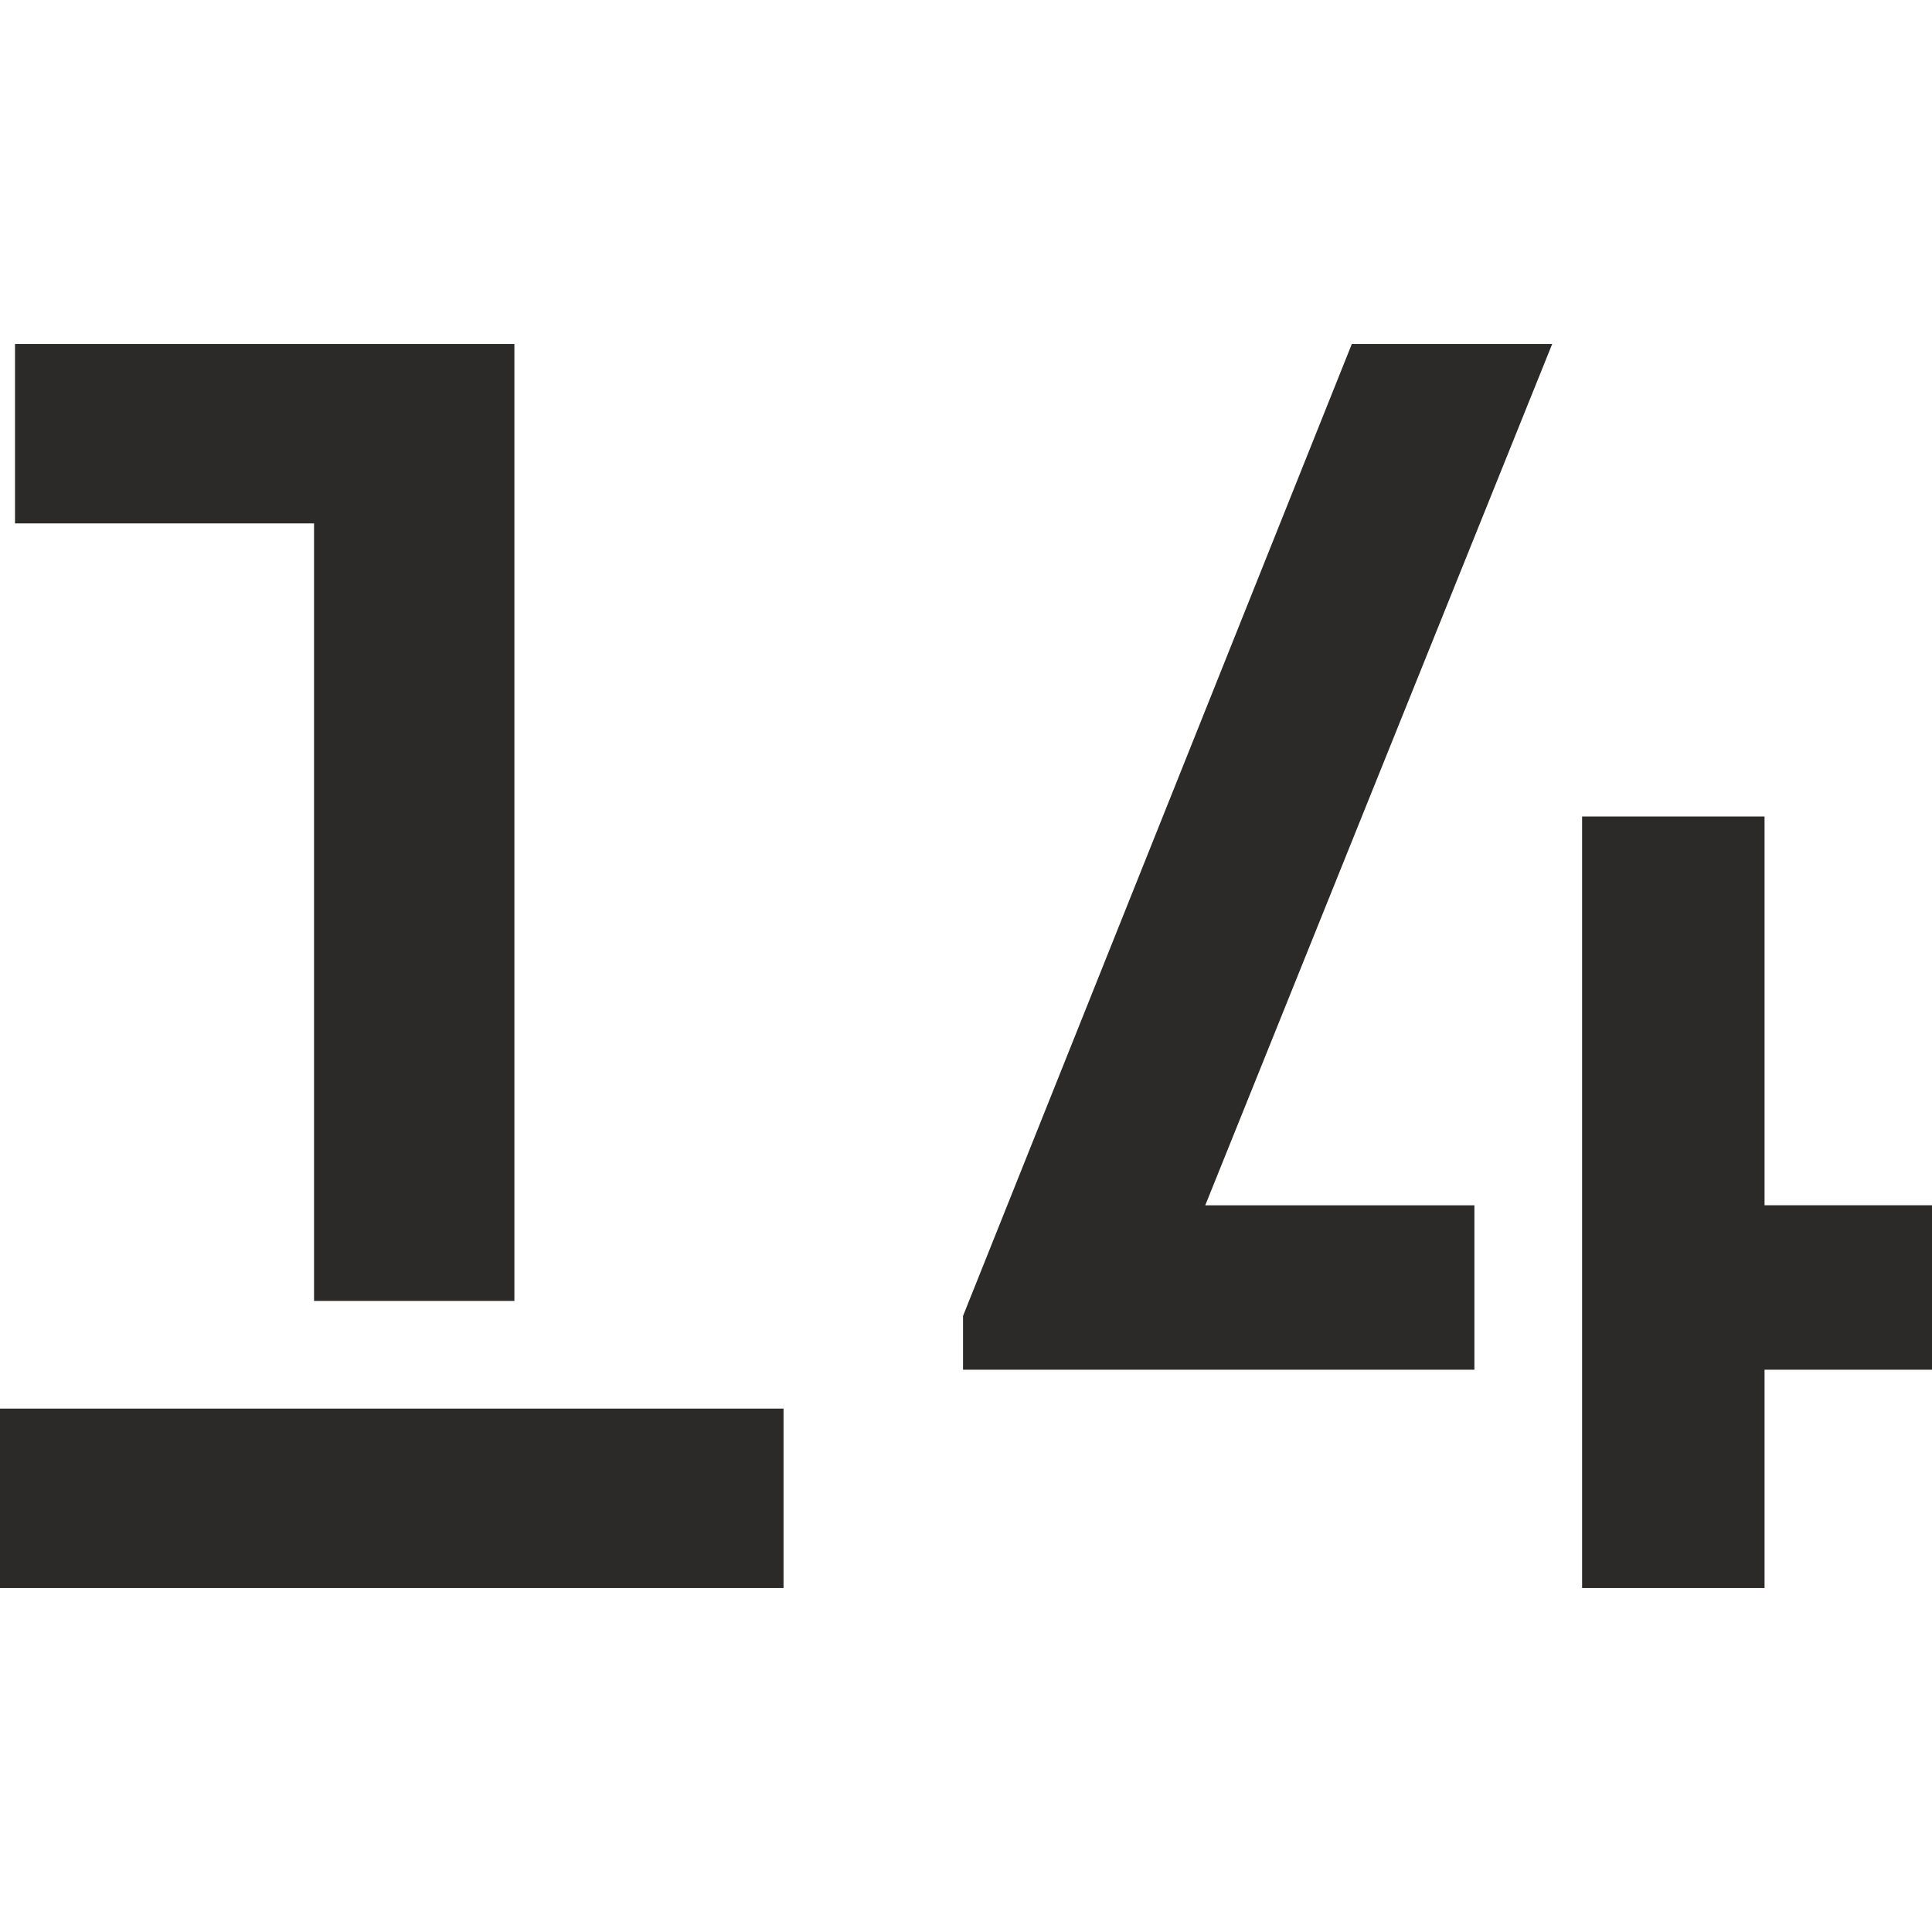
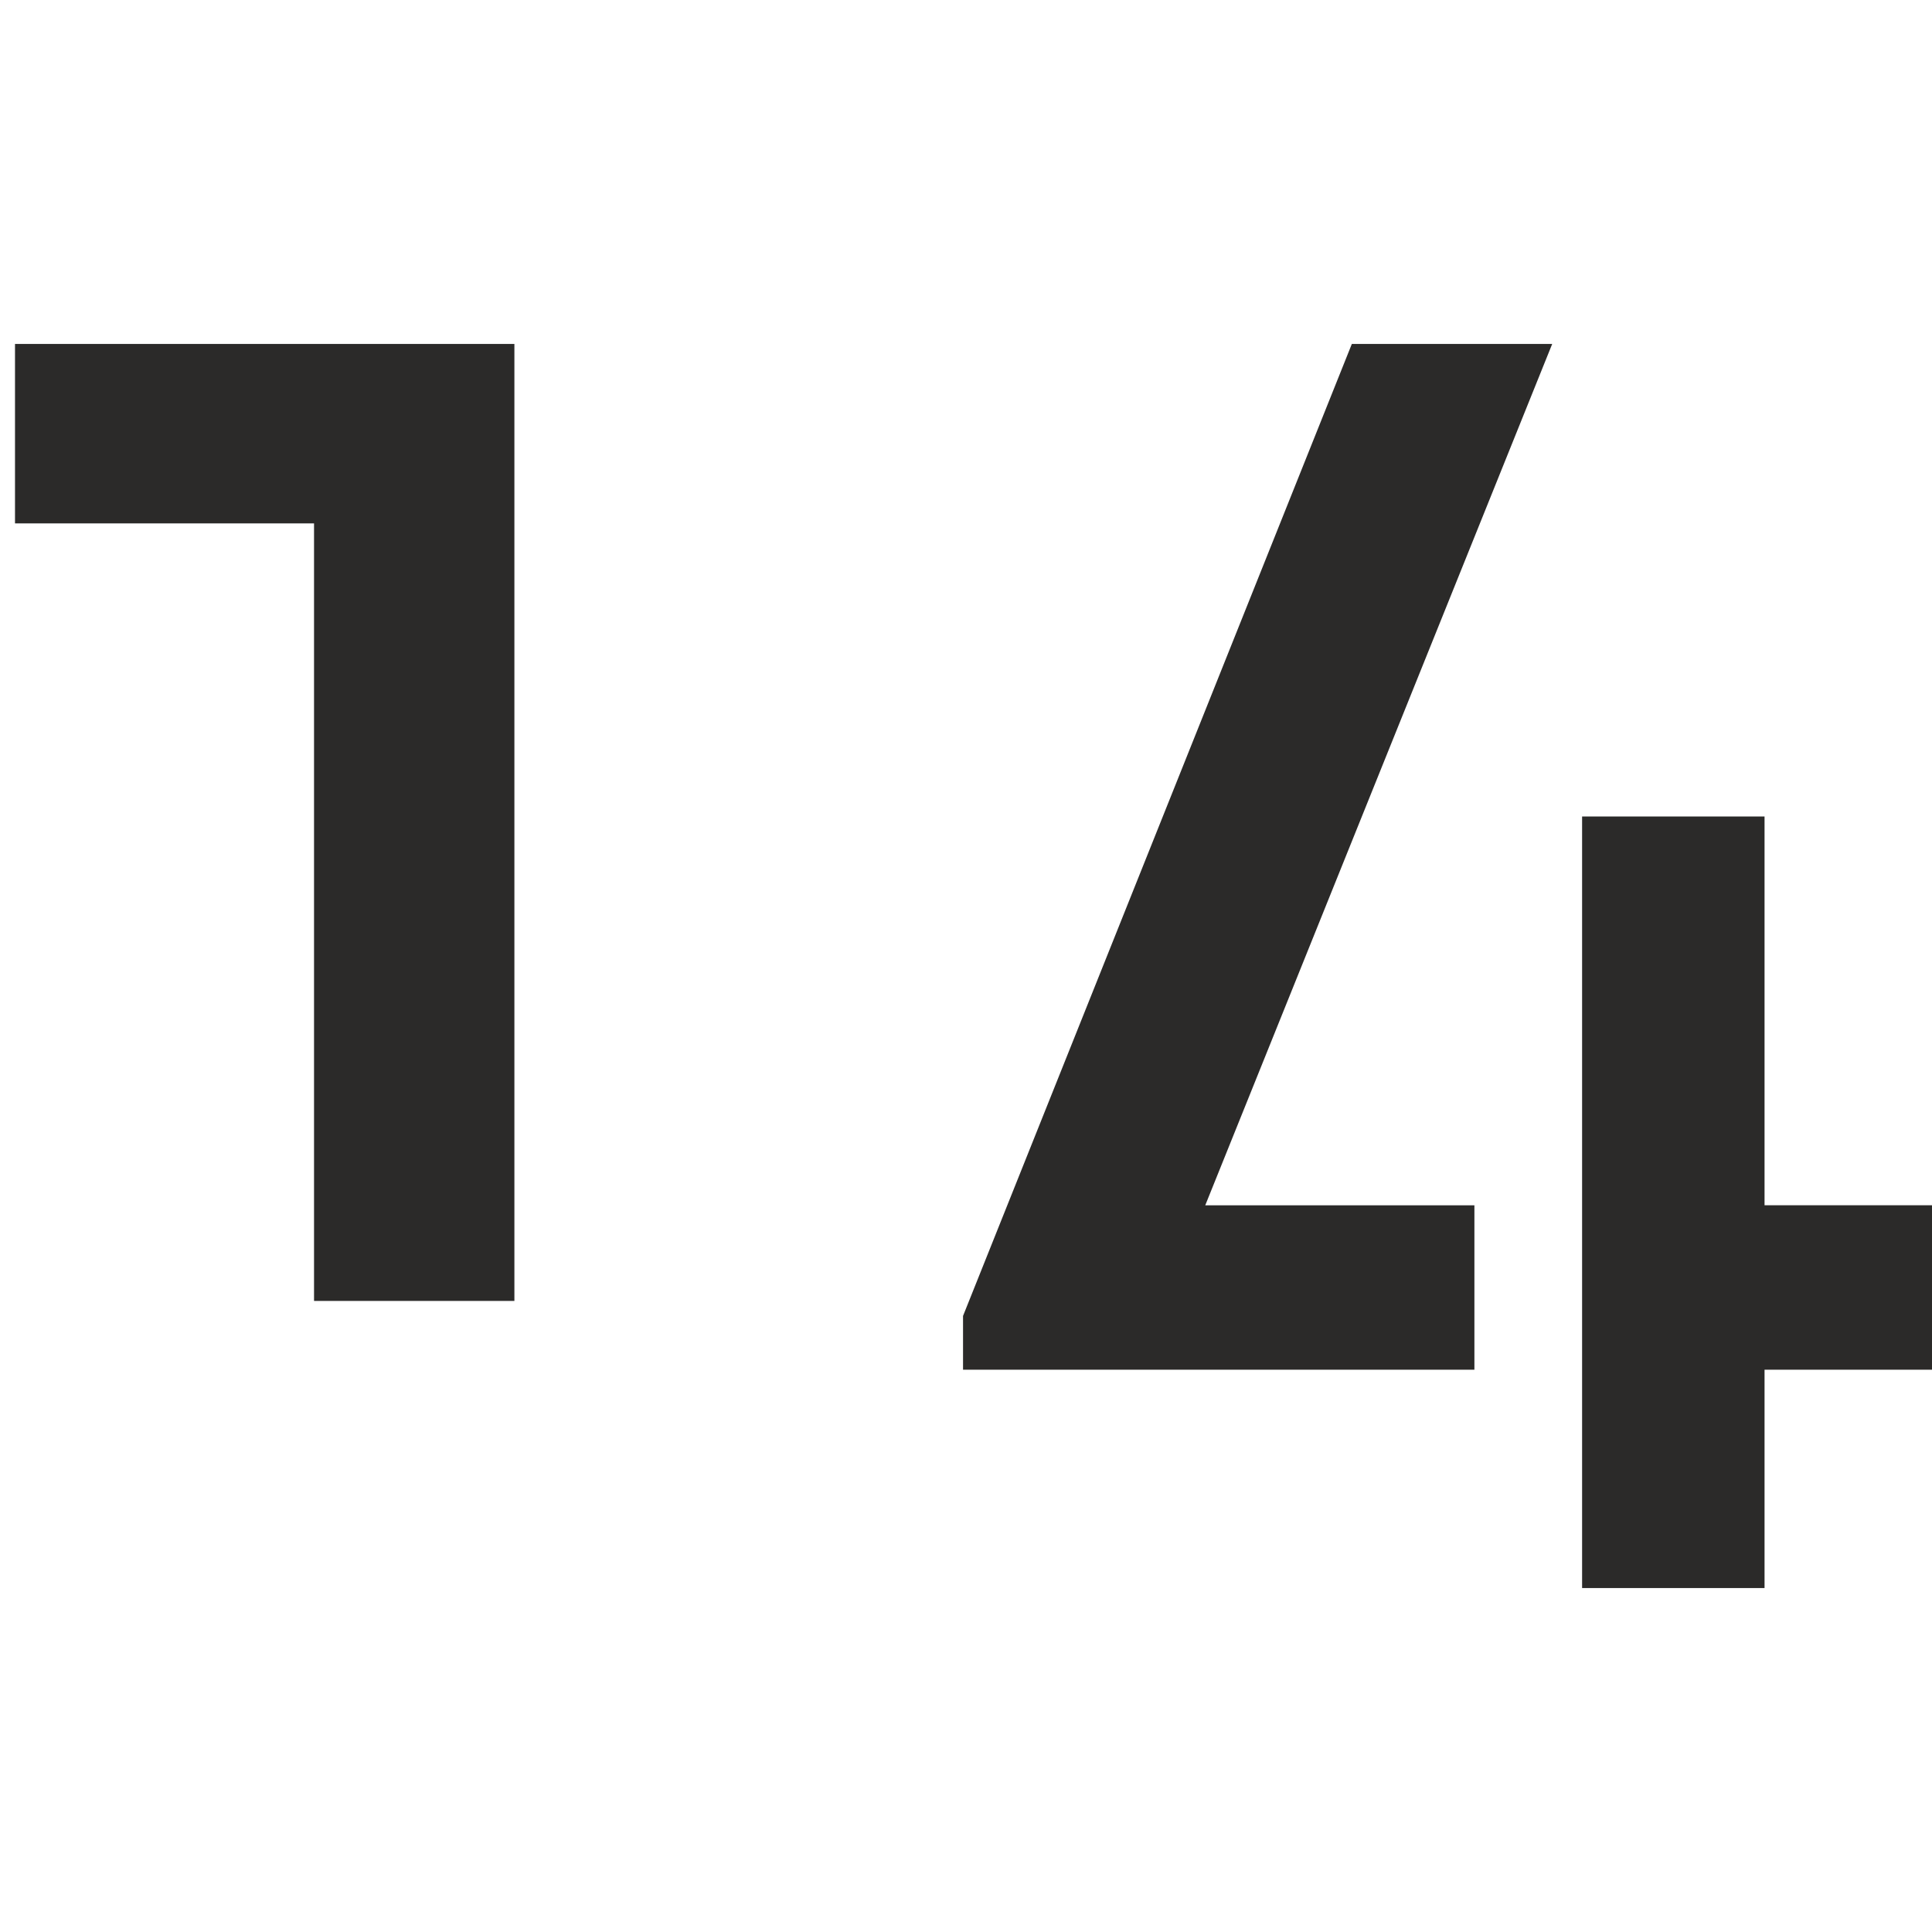
<svg xmlns="http://www.w3.org/2000/svg" version="1.1" width="2000px" height="2000px">
  <svg xml:space="preserve" width="2000px" height="2000px" version="1.1" style="shape-rendering:geometricPrecision; text-rendering:geometricPrecision; image-rendering:optimizeQuality; fill-rule:evenodd; clip-rule:evenodd" viewBox="0 0 2000 2000">
    <defs>
      <style type="text/css">
   
    .fil0 {fill:#2B2A29;fill-rule:nonzero}
   
  </style>
    </defs>
    <g id="SvgjsG1003">
-       <path class="fil0" d="M532.5 356.05l0 990.68 -207.41 0 0 -804.93 -309.56 0 0 -185.75 516.97 0zm278.62 1102.15l0 185.75 -811.12 0 0 -185.75 811.12 0zm588.3 -1102.15l207.42 0 -359.16 891.66 278.62 0 0 170.22 -529.37 0 0 -55.68 402.49 -1006.2zm600.58 891.66l0 170.22 -173.35 0 0 226.02 -188.87 0 0 -798.73 188.87 0 0 402.49 173.35 0z" />
+       <path class="fil0" d="M532.5 356.05l0 990.68 -207.41 0 0 -804.93 -309.56 0 0 -185.75 516.97 0zm278.62 1102.15zm588.3 -1102.15l207.42 0 -359.16 891.66 278.62 0 0 170.22 -529.37 0 0 -55.68 402.49 -1006.2zm600.58 891.66l0 170.22 -173.35 0 0 226.02 -188.87 0 0 -798.73 188.87 0 0 402.49 173.35 0z" />
    </g>
  </svg>
  <style>@media (prefers-color-scheme: light) { :root { filter: none; } }
@media (prefers-color-scheme: dark) { :root { filter: none; } }
</style>
</svg>